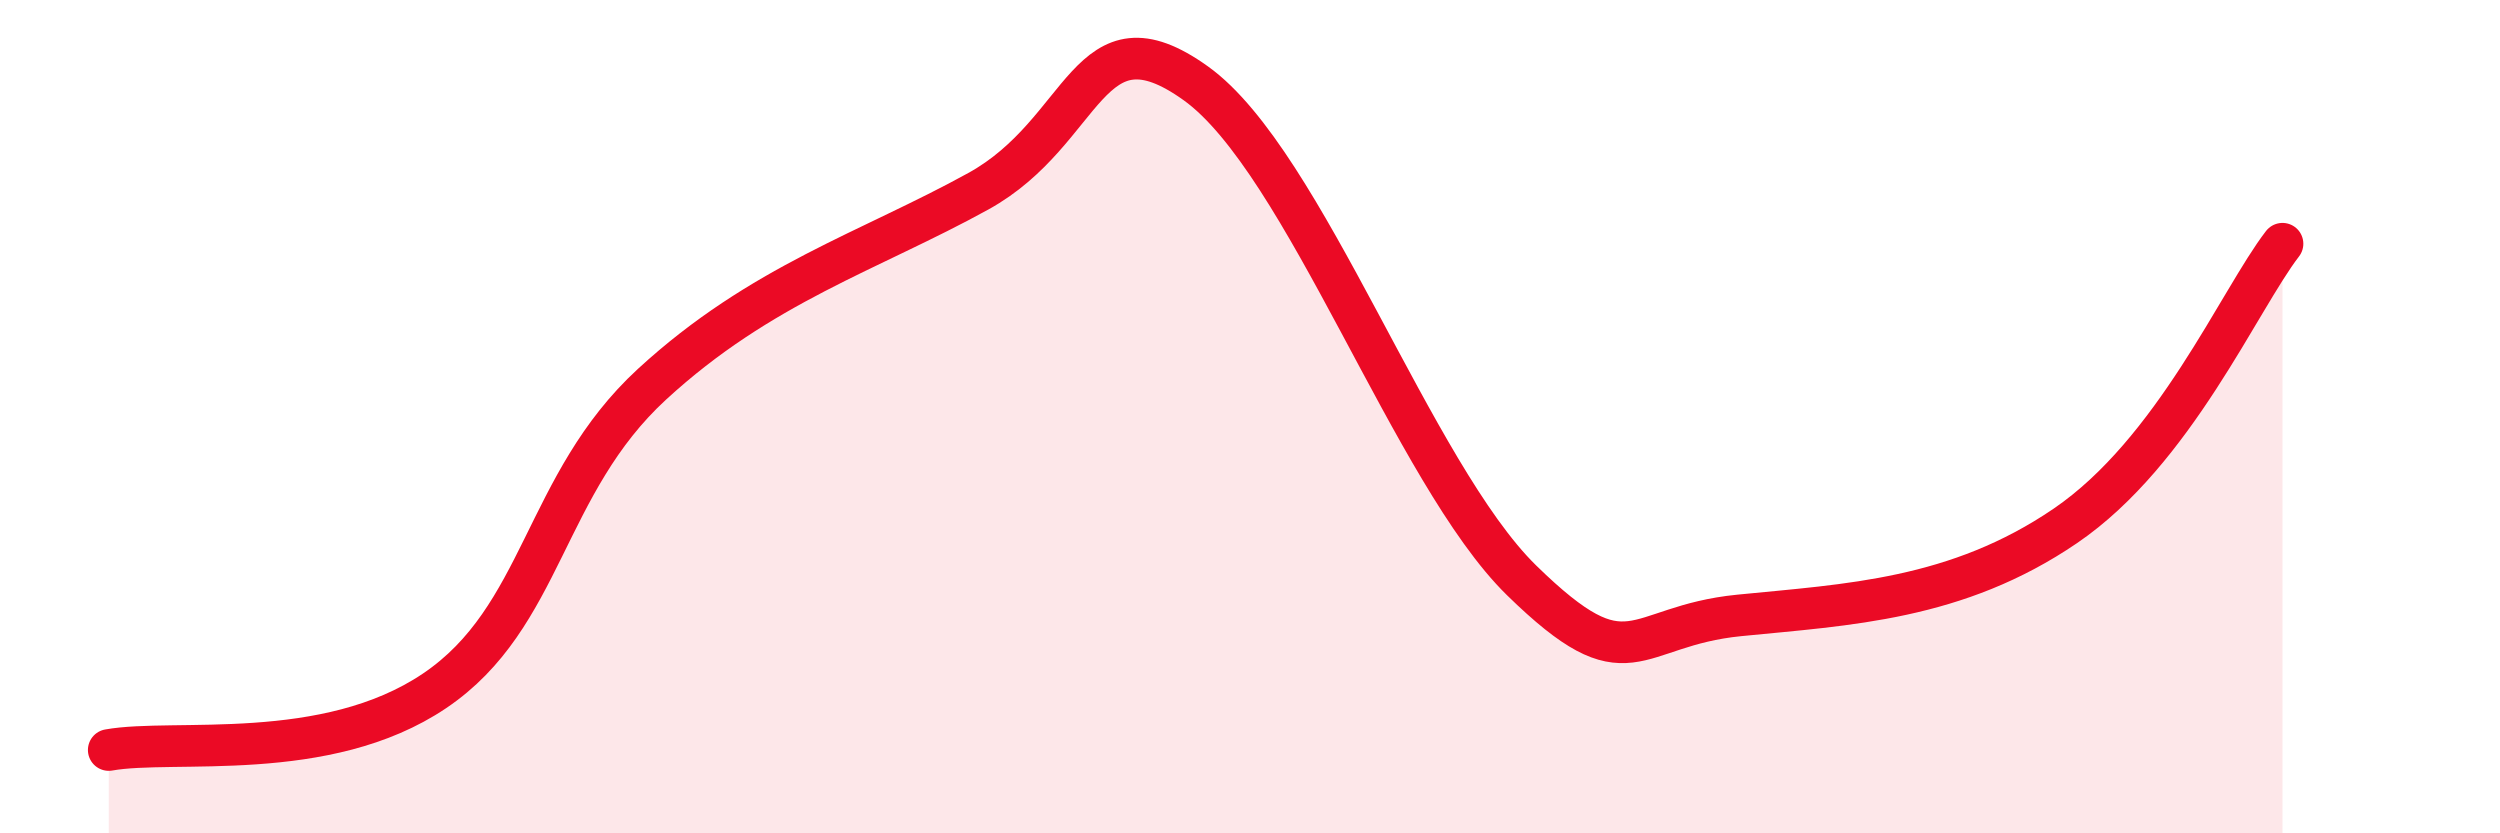
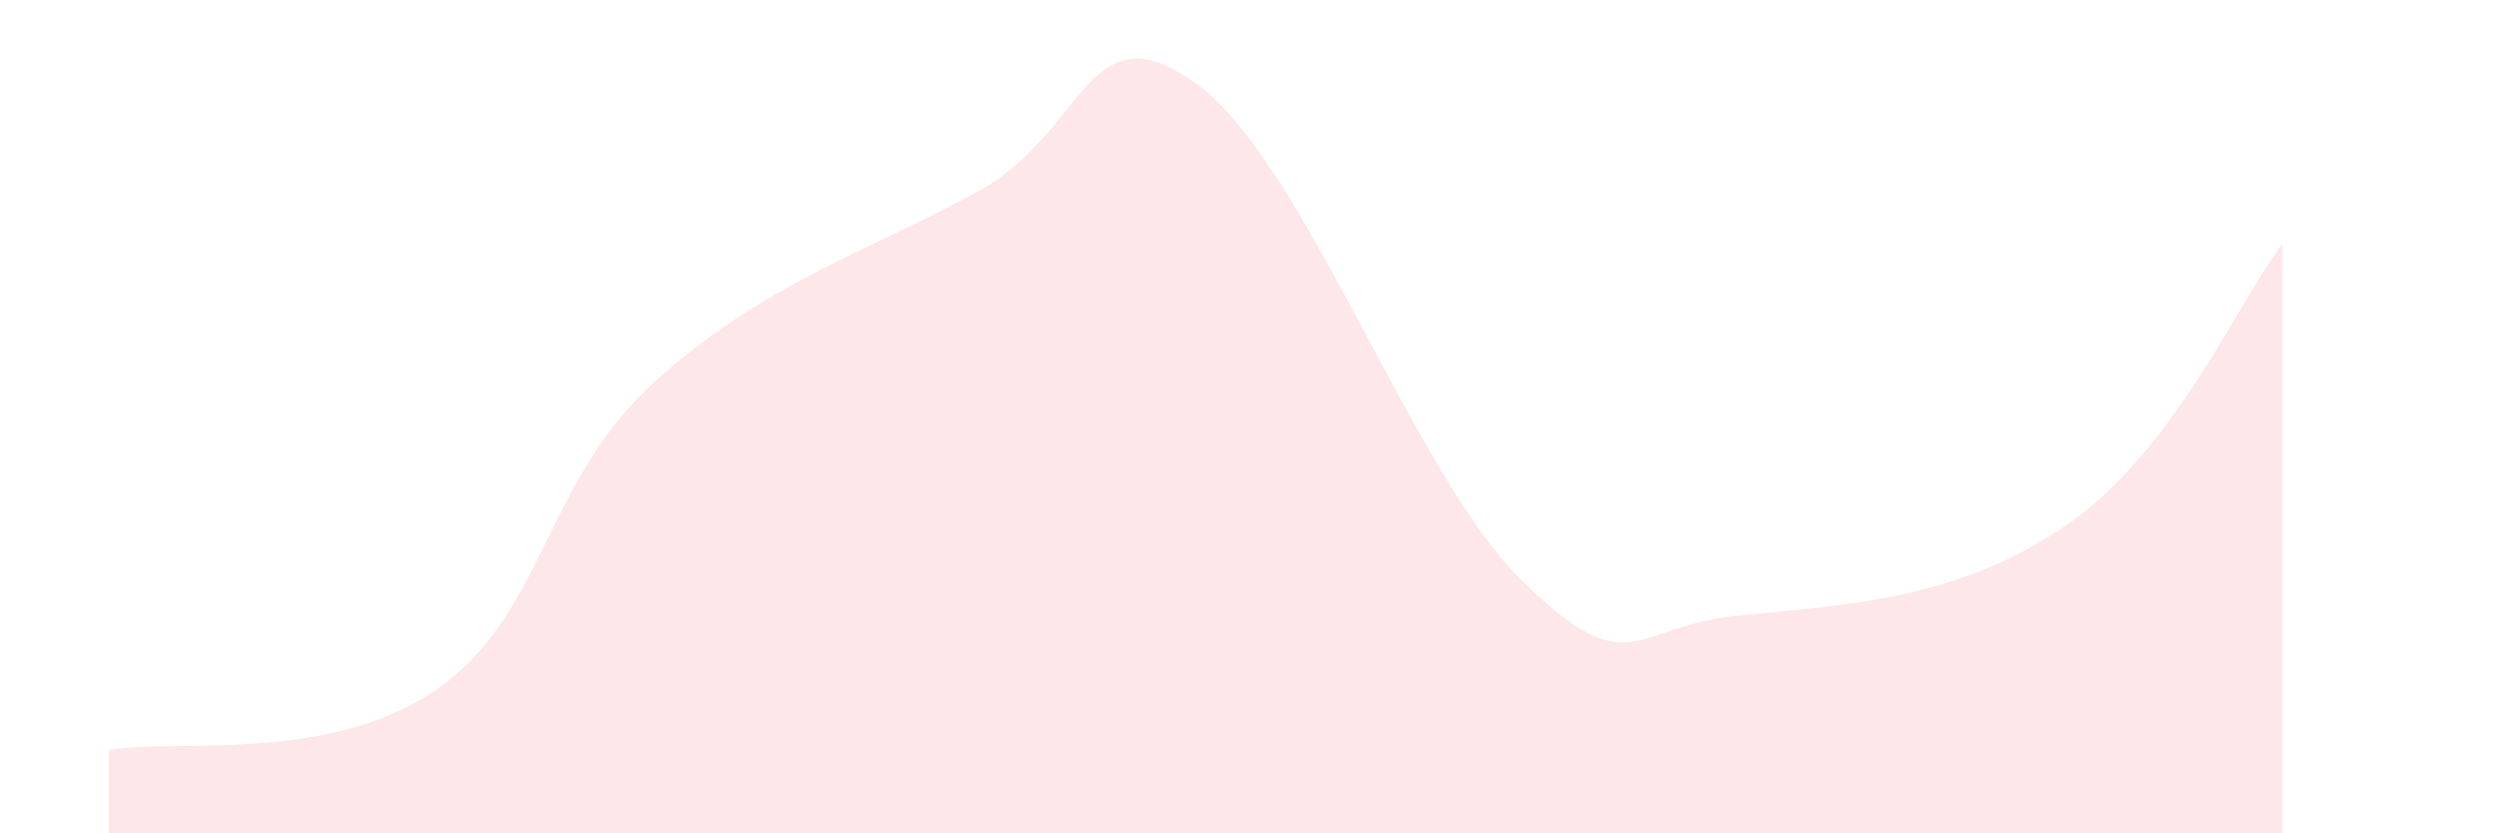
<svg xmlns="http://www.w3.org/2000/svg" width="60" height="20" viewBox="0 0 60 20">
  <path d="M 2.61,18 C 4.17,17.72 7.82,18.34 10.43,16.58 C 13.04,14.82 13.04,11.62 15.65,9.22 C 18.26,6.82 20.87,6.03 23.48,4.59 C 26.09,3.15 26.09,0.13 28.7,2 C 31.31,3.87 33.91,11.38 36.52,13.93 C 39.13,16.48 39.13,15.03 41.74,14.77 C 44.35,14.51 46.96,14.4 49.57,12.62 C 52.18,10.84 53.74,7.2 54.78,5.85L54.78 20L2.61 20Z" fill="#EB0A25" opacity="0.1" stroke-linecap="round" stroke-linejoin="round" />
-   <path d="M 2.61,18 C 4.17,17.72 7.82,18.34 10.43,16.58 C 13.04,14.82 13.04,11.62 15.65,9.22 C 18.26,6.82 20.87,6.03 23.48,4.59 C 26.09,3.15 26.09,0.13 28.7,2 C 31.31,3.87 33.91,11.38 36.52,13.93 C 39.13,16.48 39.13,15.03 41.74,14.77 C 44.35,14.51 46.96,14.4 49.57,12.62 C 52.18,10.84 53.74,7.2 54.78,5.85" stroke="#EB0A25" stroke-width="1" fill="none" stroke-linecap="round" stroke-linejoin="round" />
</svg>